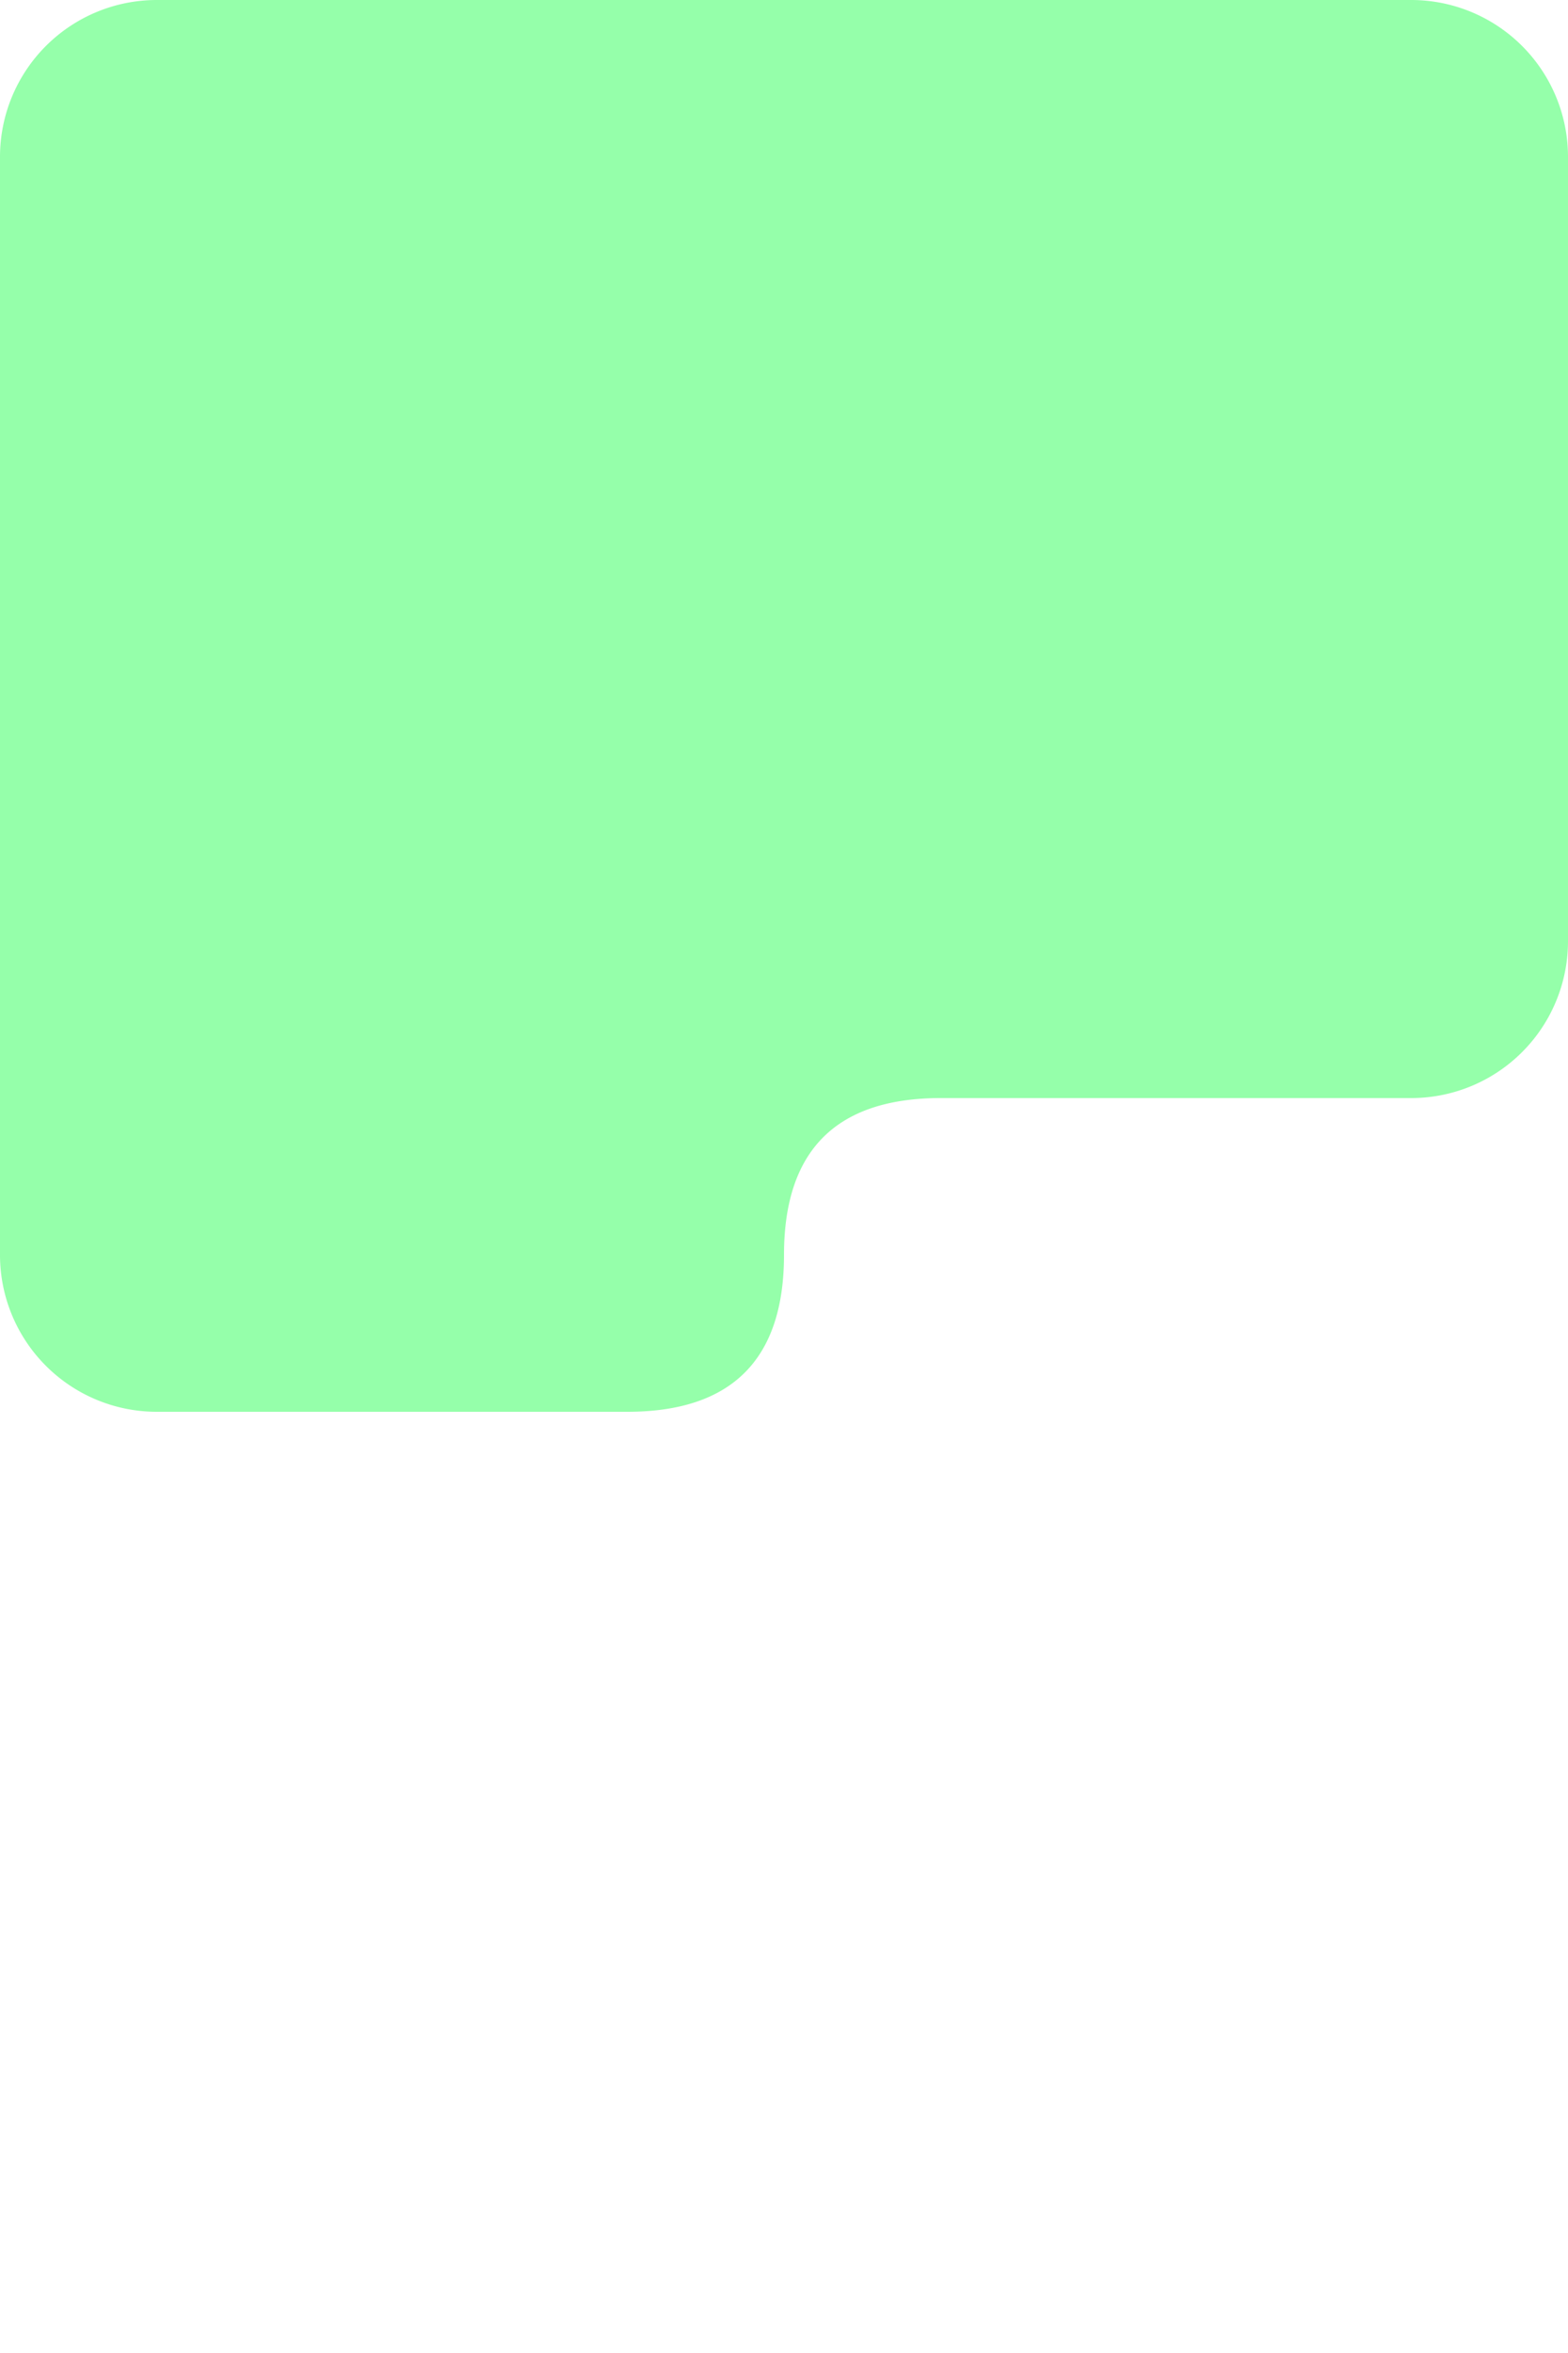
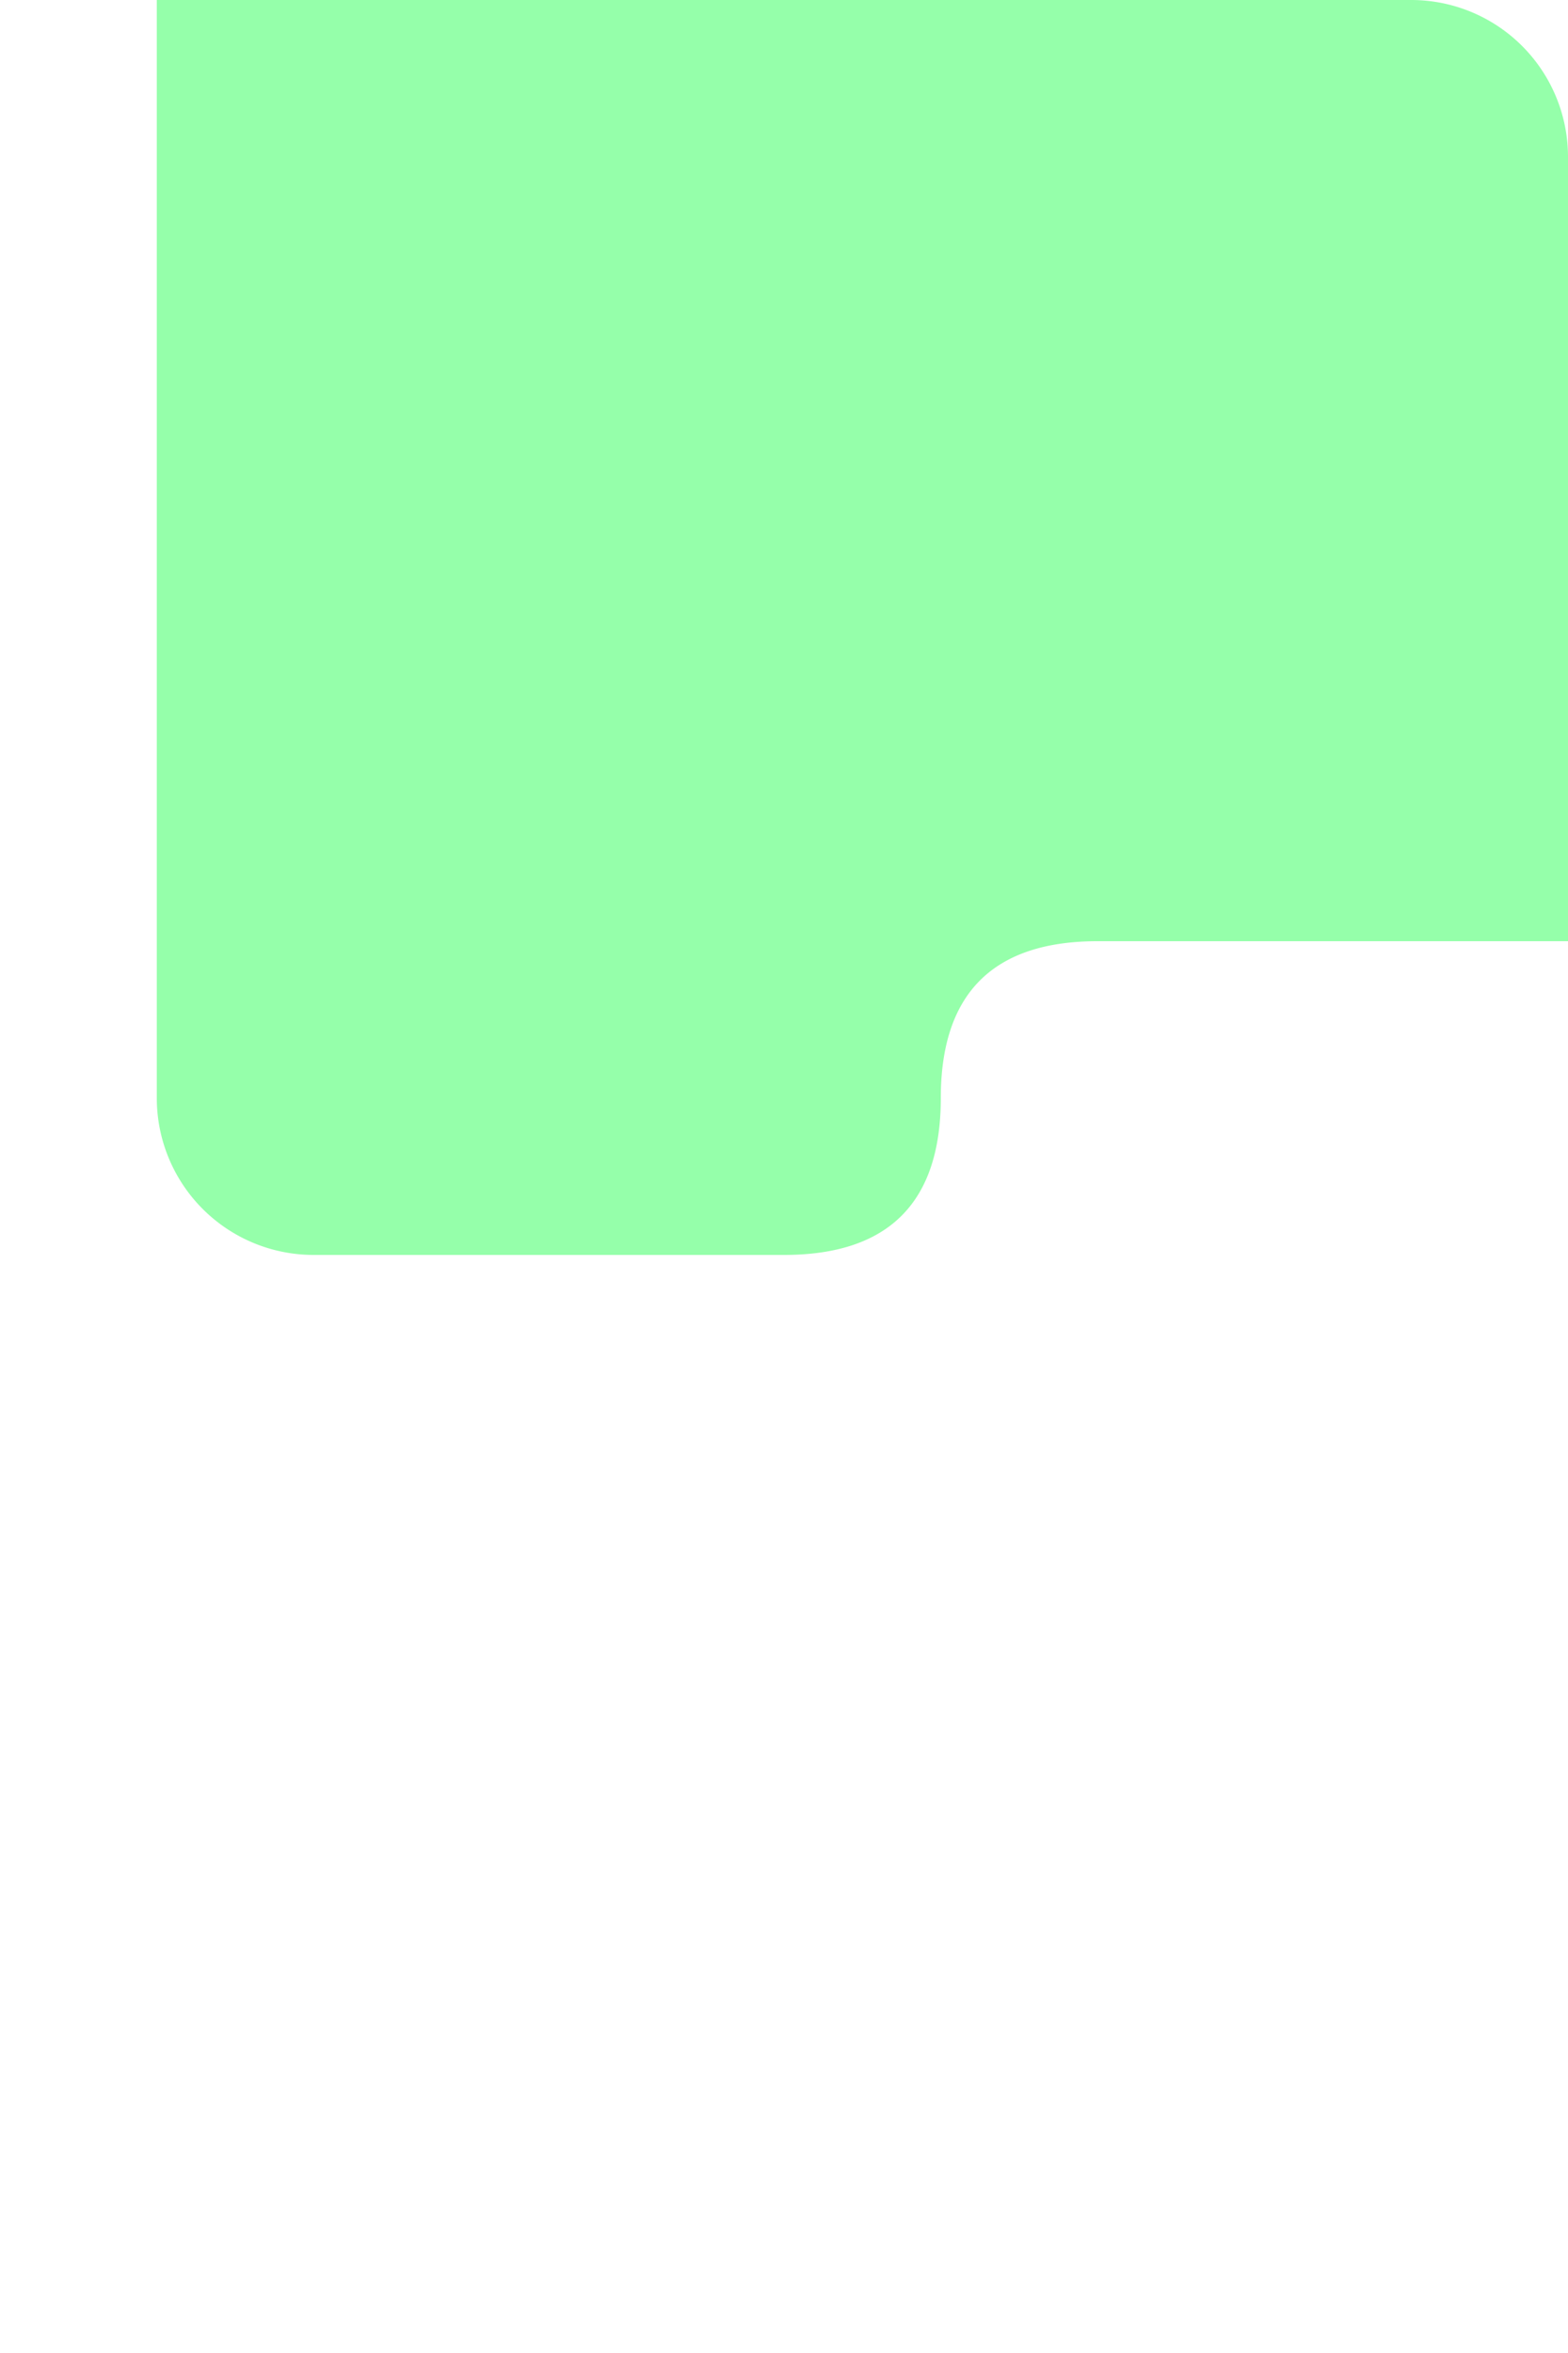
<svg xmlns="http://www.w3.org/2000/svg" viewBox="0 0 200 300">
-   <path d="M20 0 h160 a20 20 0 0 1 20 20 v100 a20 20 0 0 1 -20 20 h-60 q-20 0 -20 20 t-20 20 h-60 a20 20 0 0 1 -20 -20 v-140 a20 20 0 0 1 20 -20z" fill="#95ffaa" />
+   <path d="M20 0 h160 a20 20 0 0 1 20 20 v100 h-60 q-20 0 -20 20 t-20 20 h-60 a20 20 0 0 1 -20 -20 v-140 a20 20 0 0 1 20 -20z" fill="#95ffaa" />
</svg>